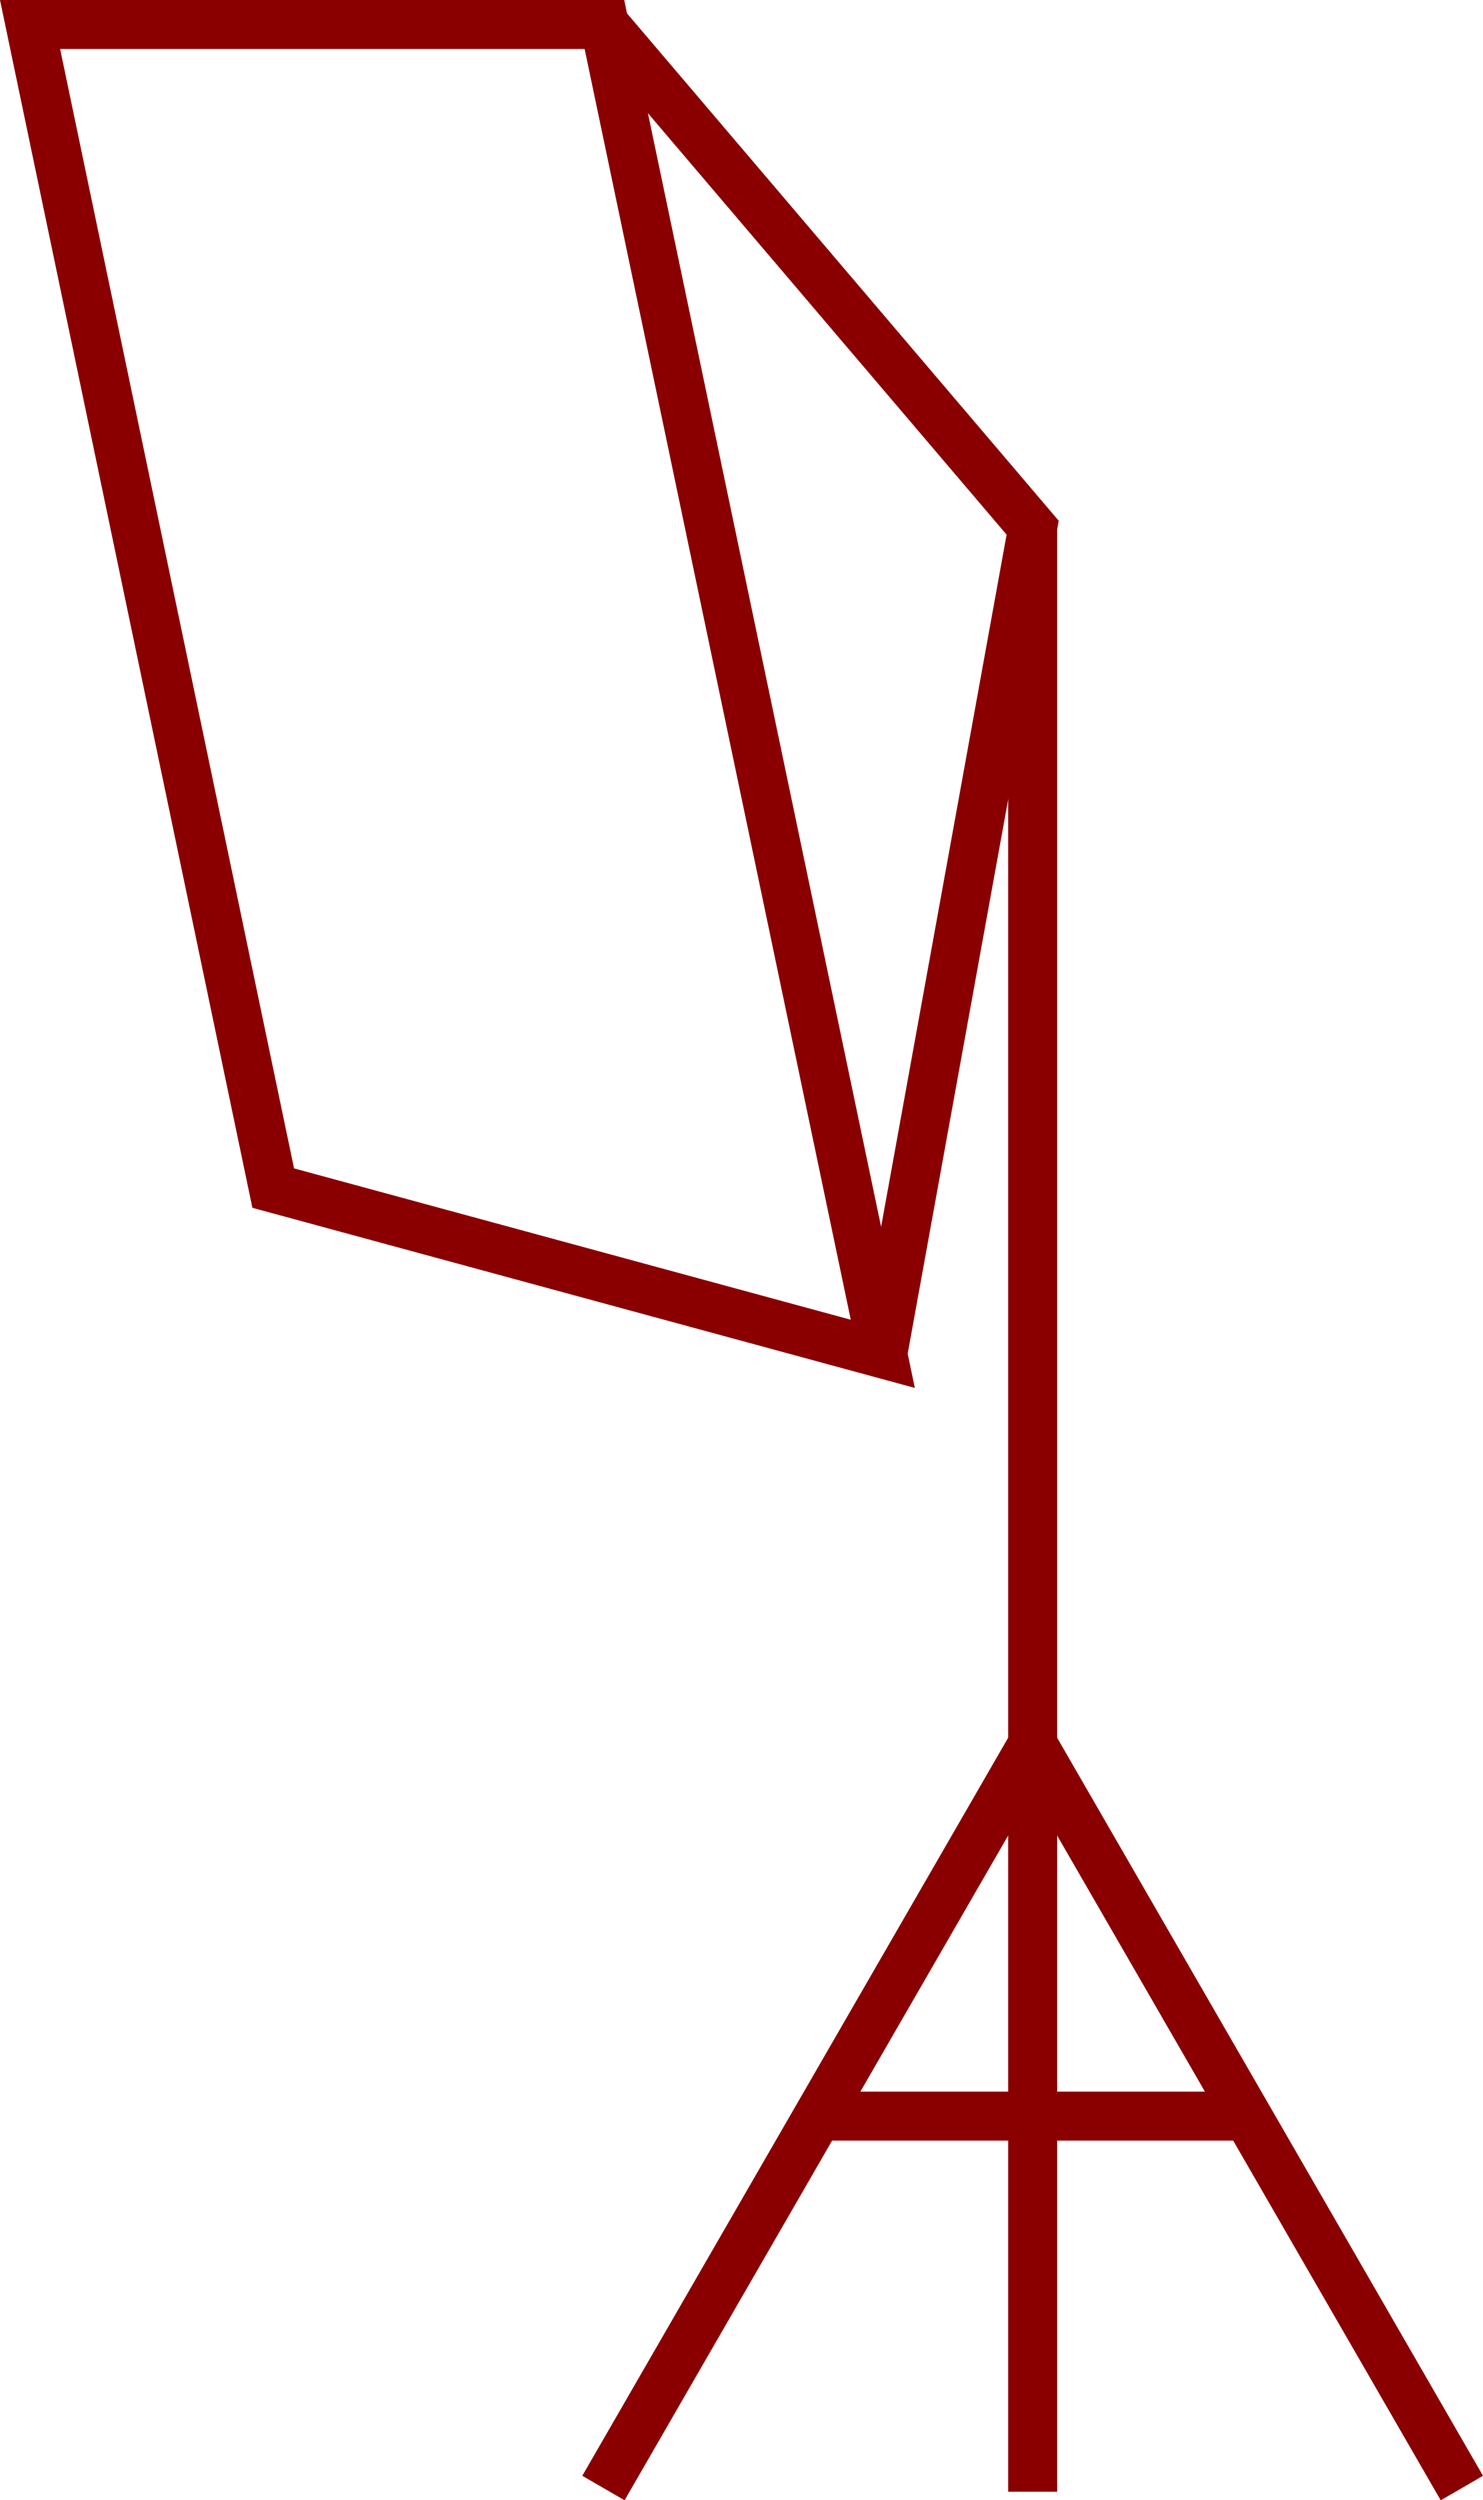
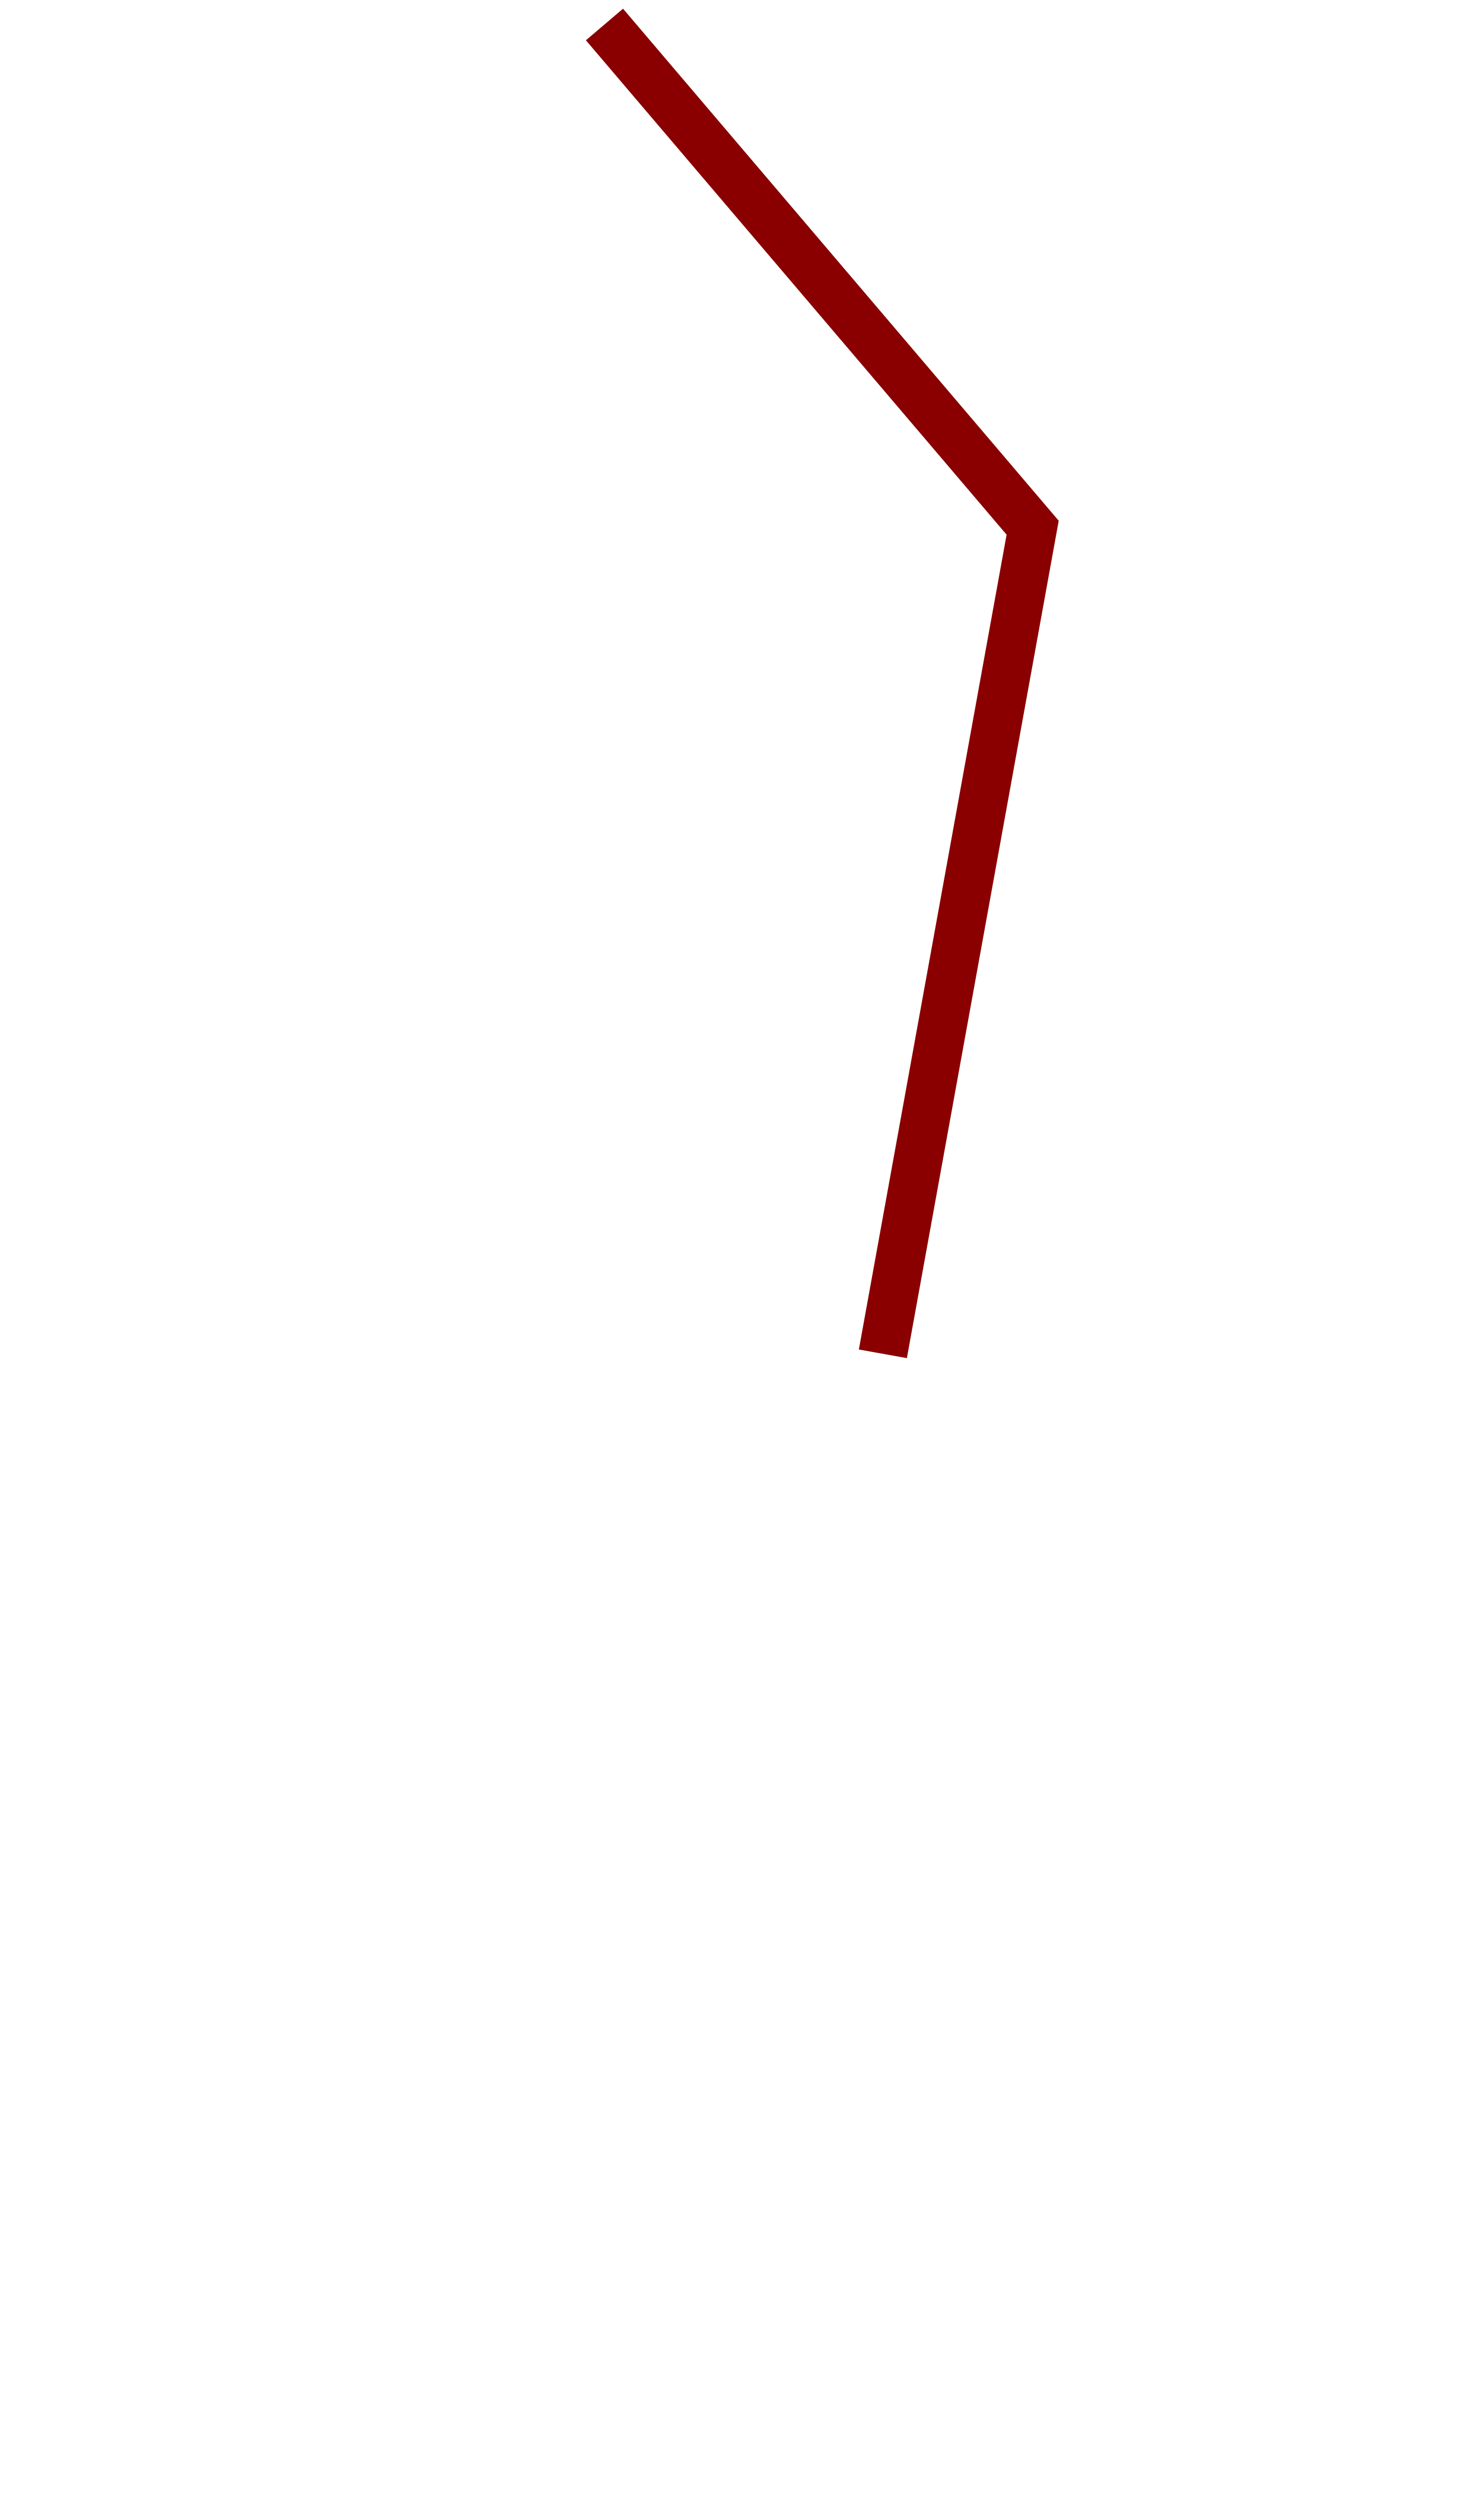
<svg xmlns="http://www.w3.org/2000/svg" id="_1" data-name="1" viewBox="0 0 58.682 98.879">
  <defs>
    <style>.cls-1,.cls-2{fill:#8a0000;}.cls-1{fill-rule:evenodd;}</style>
  </defs>
  <title>postoyannyy-svet</title>
-   <path class="cls-1" d="M1.189,0H24.7l11.5,54.888L9.987,47.765,0,0ZM23.134,1.938H2.379l9.256,44.268,22.03,5.986Z" />
  <polygon class="cls-1" points="24.653 0.344 41.893 20.594 35.885 53.71 33.985 53.369 39.831 21.145 23.184 1.593 24.653 0.344" />
-   <rect class="cls-2" x="39.893" y="20.869" width="1.937" height="77.67" />
-   <polygon class="cls-1" points="41.698 68.493 58.682 97.91 57.009 98.879 40.025 69.462 41.698 68.493" />
-   <polygon class="cls-1" points="41.698 69.462 24.714 98.879 23.041 97.91 40.025 68.493 41.698 69.462" />
-   <rect class="cls-2" x="32.37" y="82.717" width="16.984" height="1.938" />
</svg>